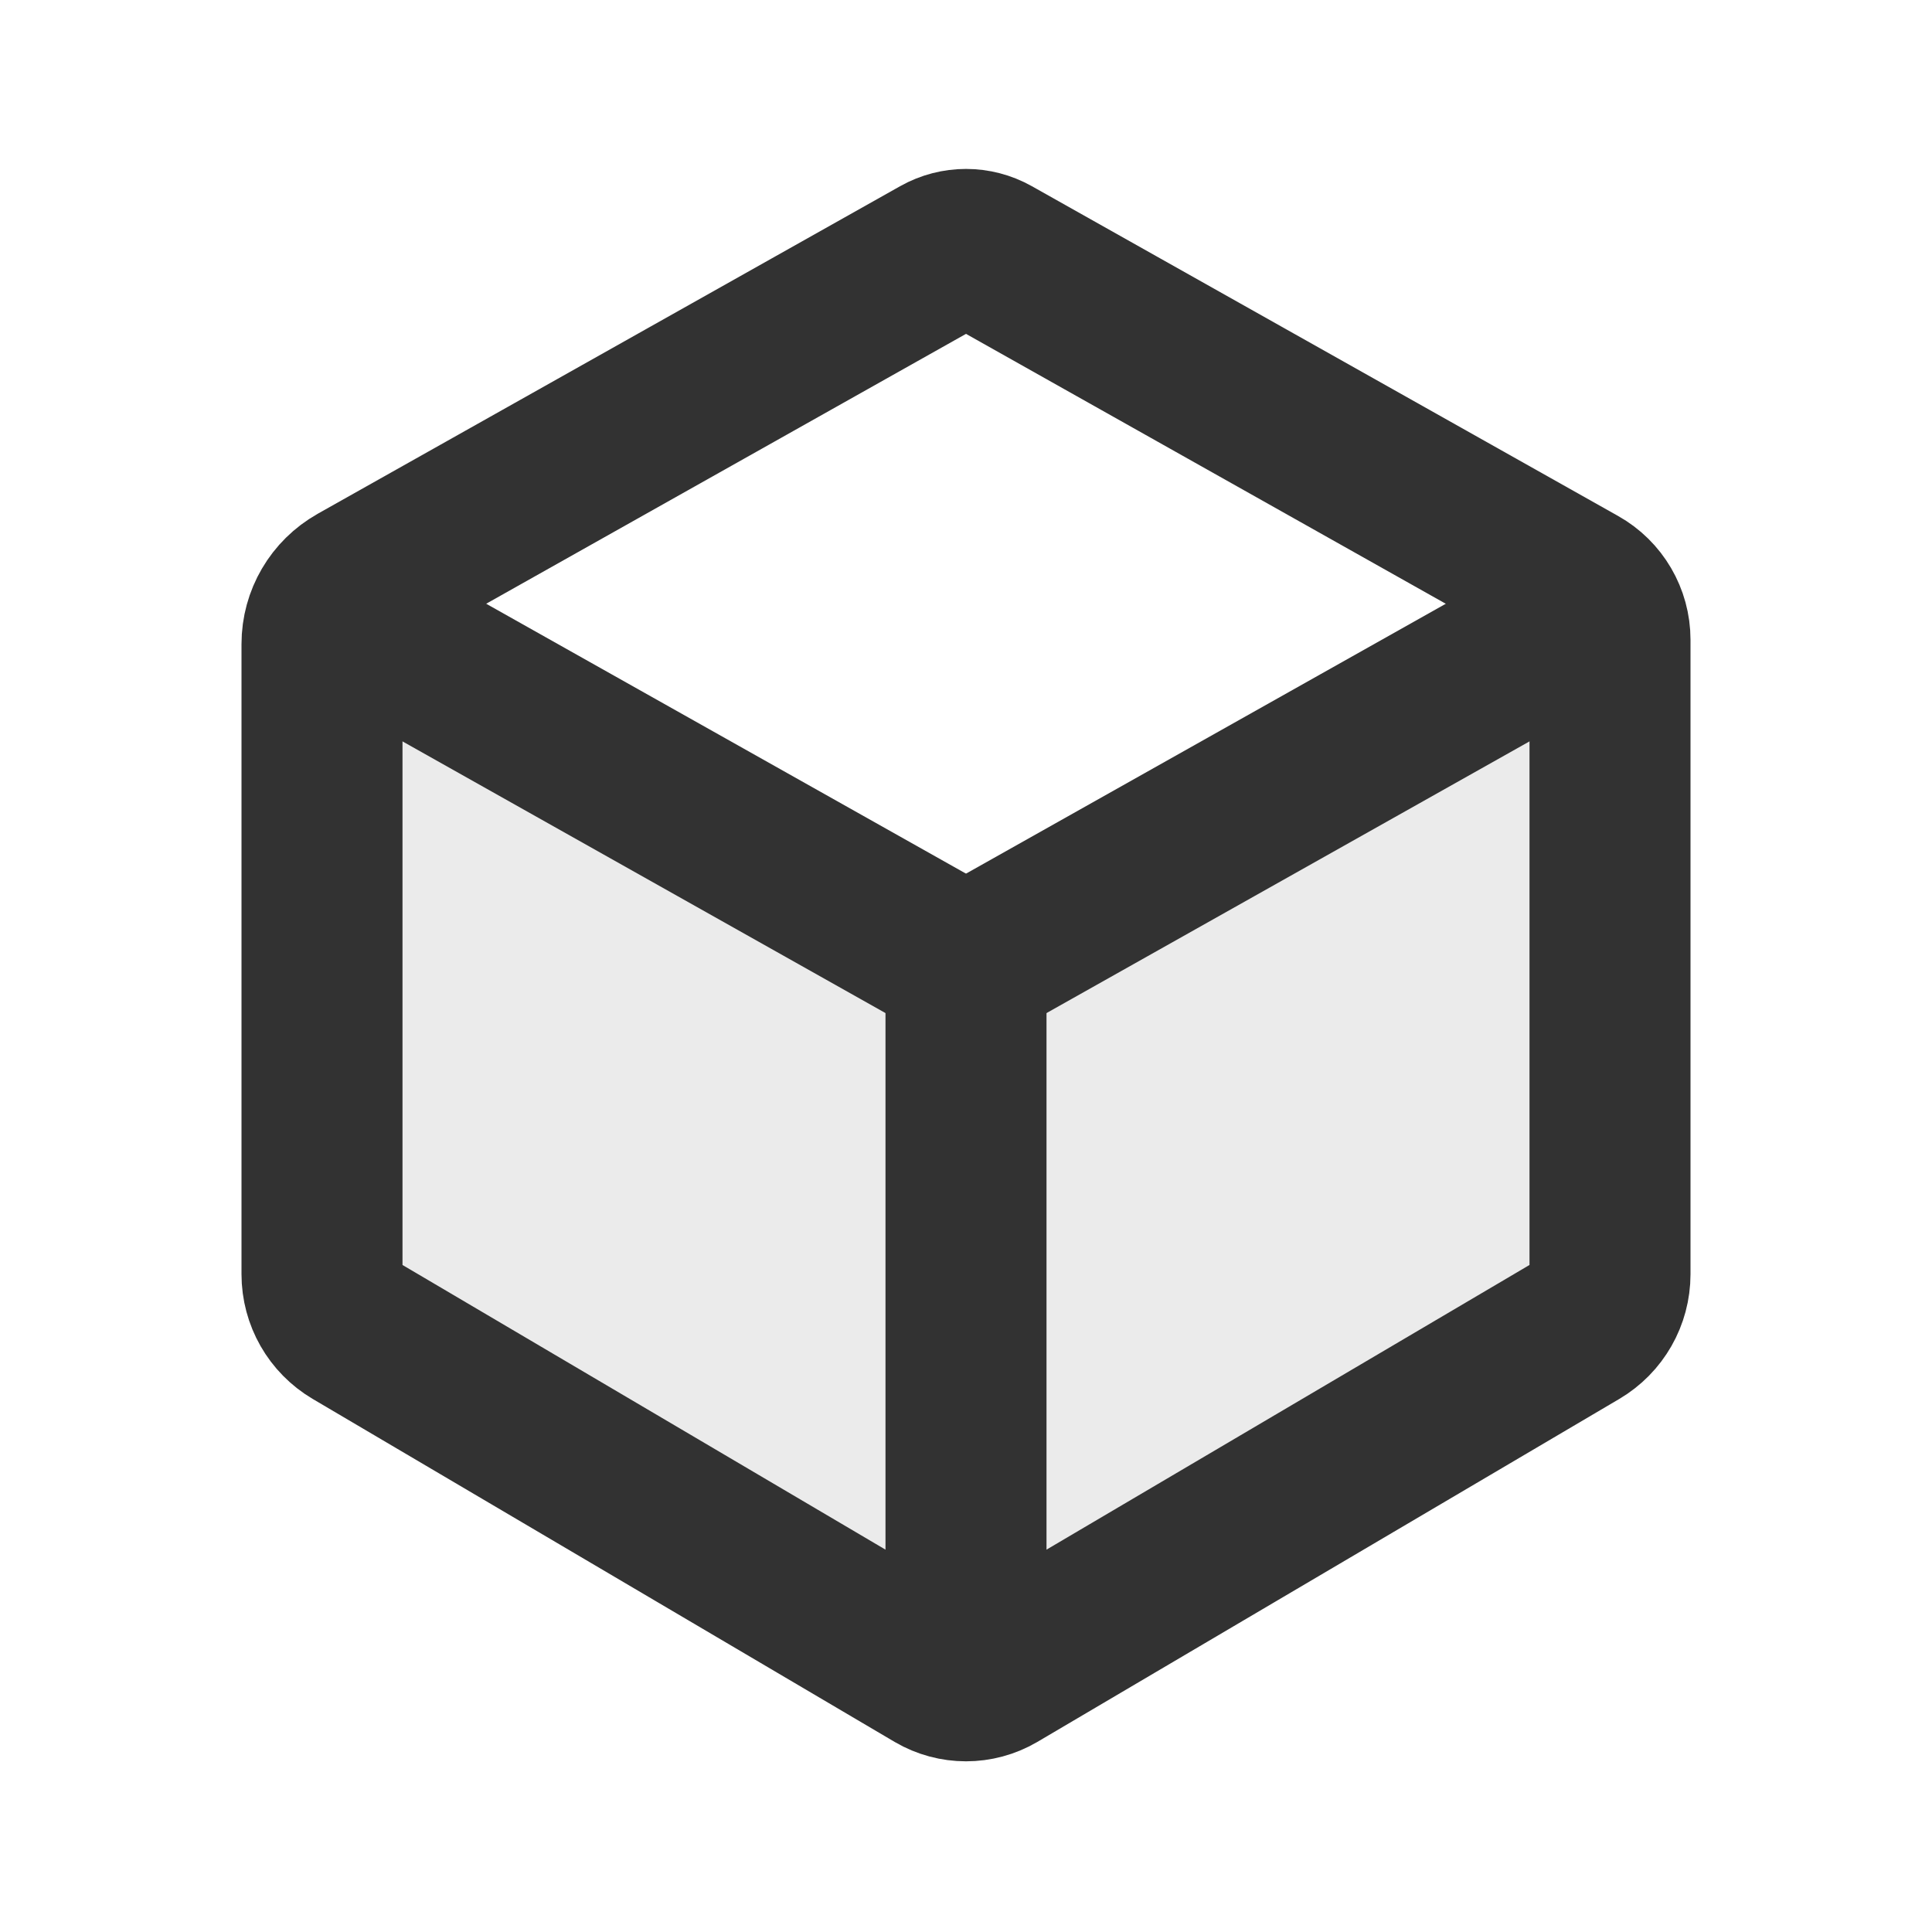
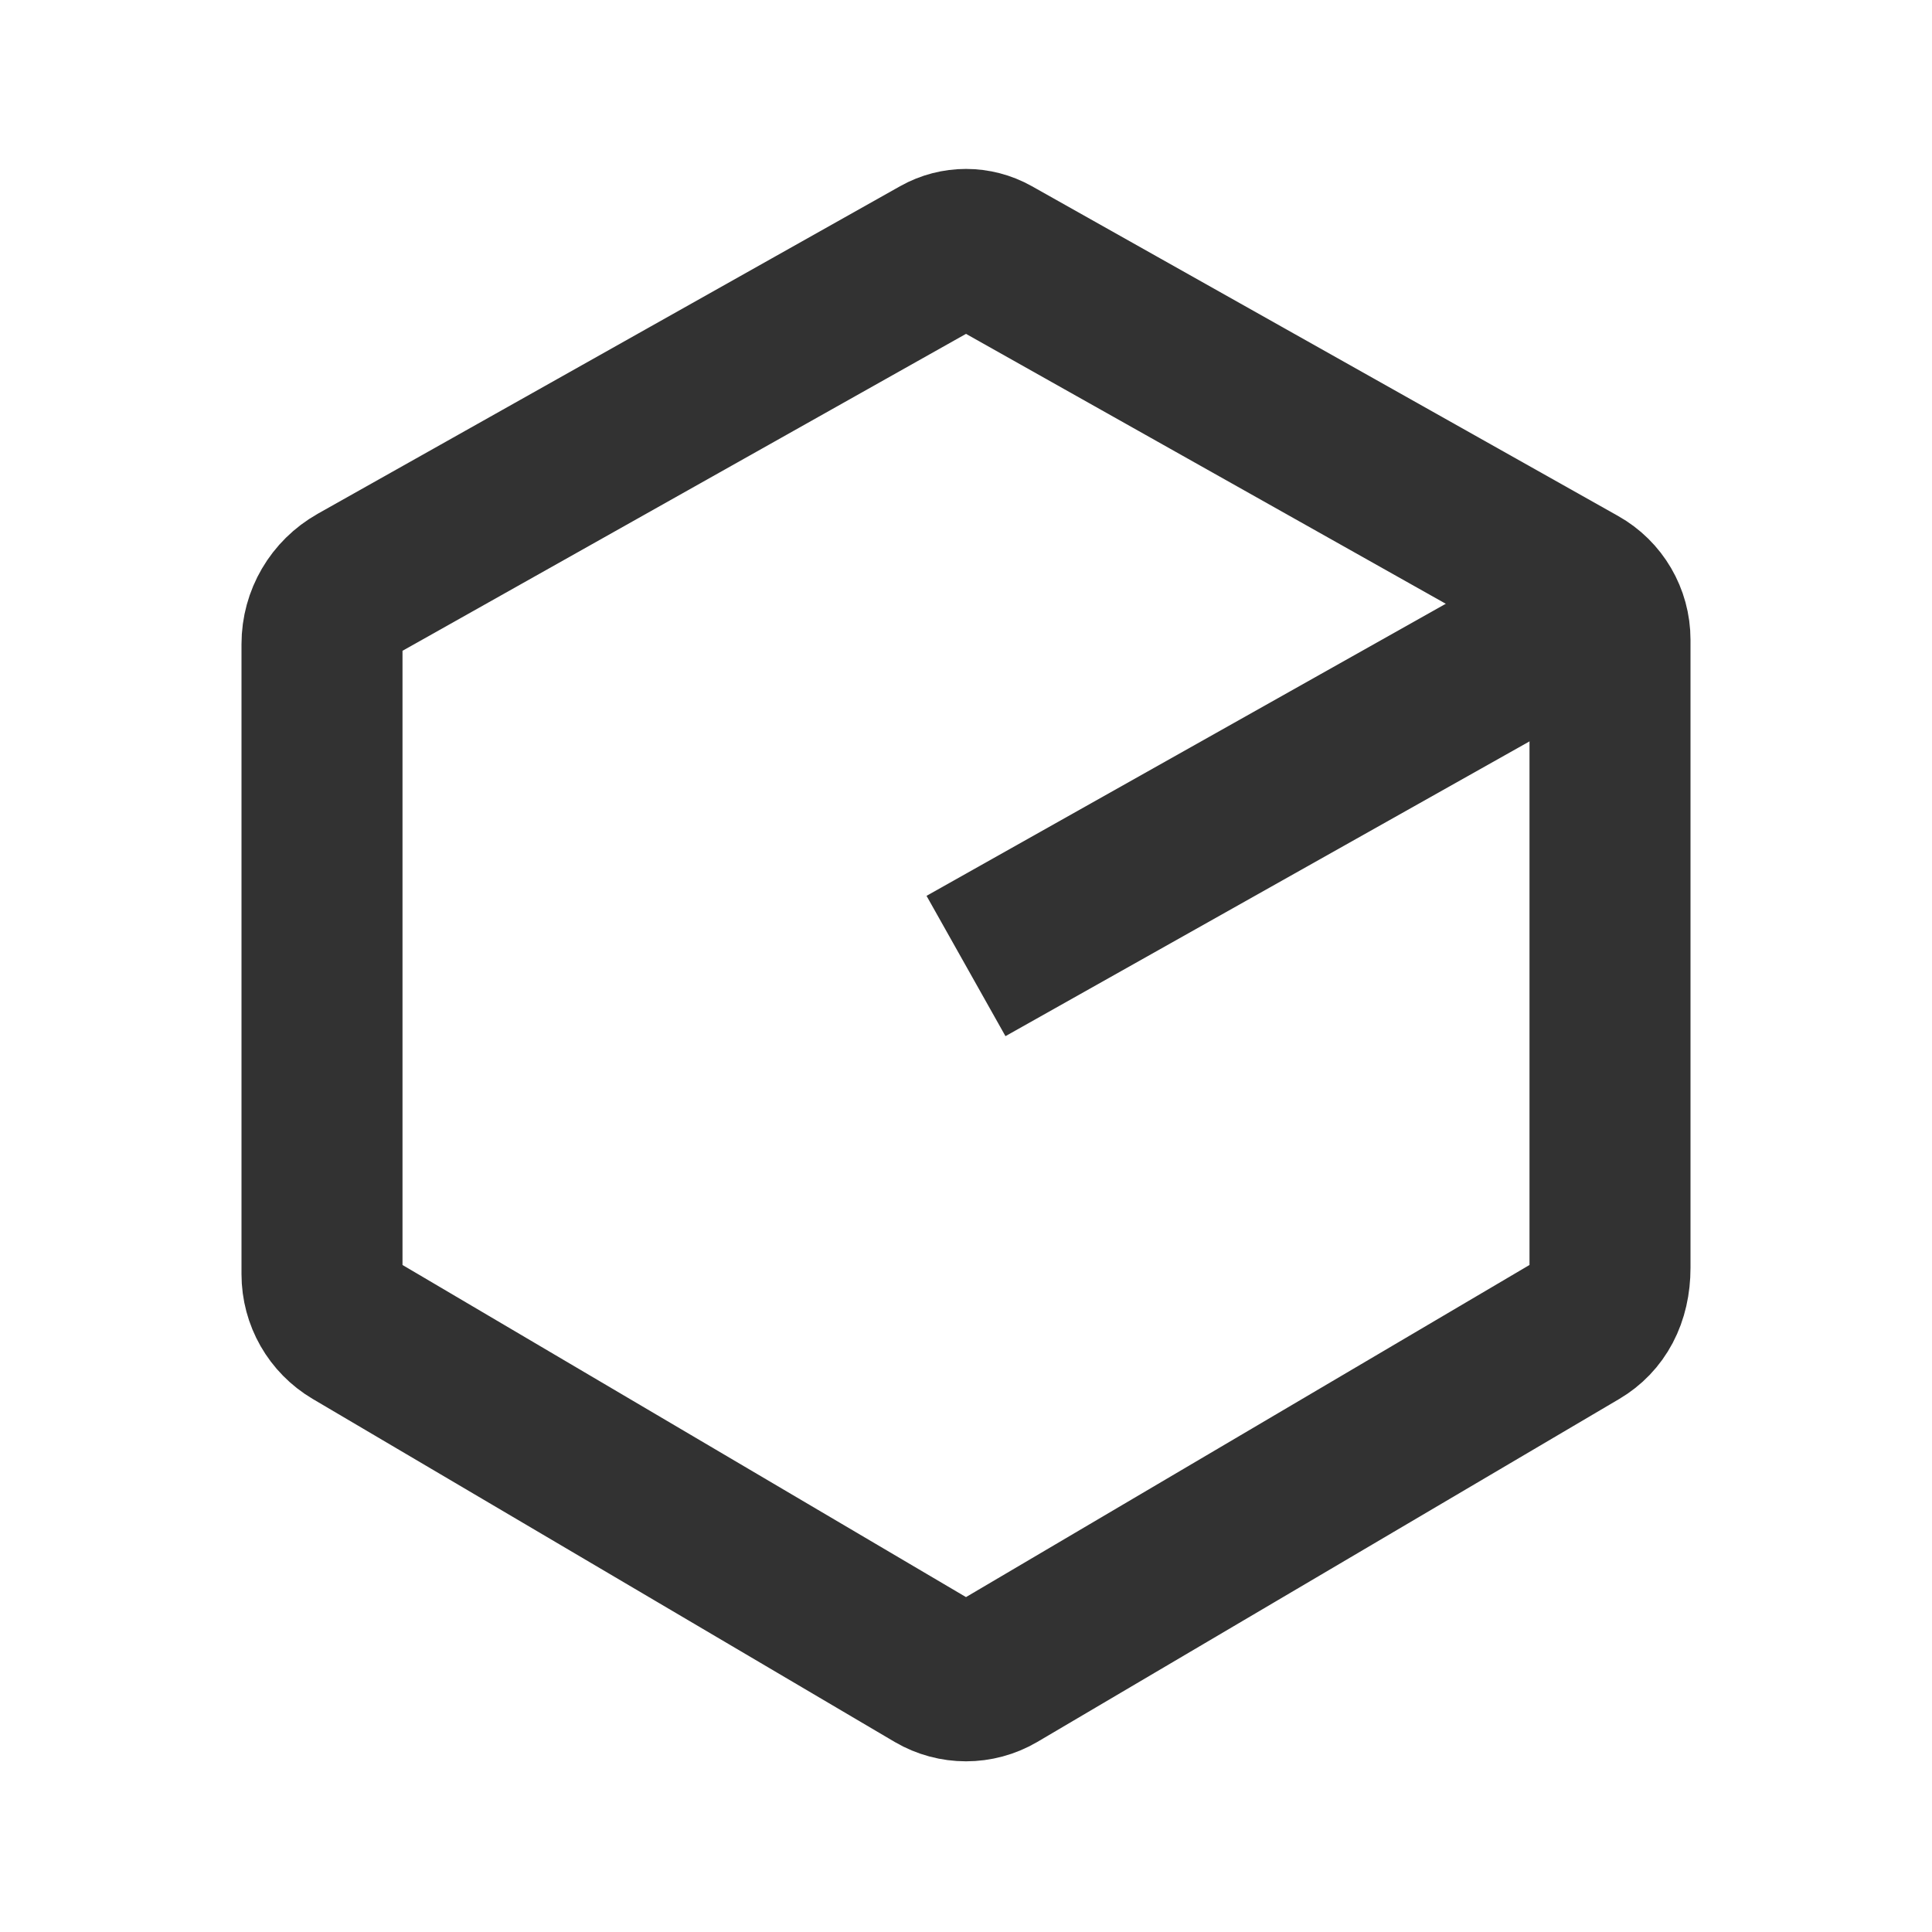
<svg xmlns="http://www.w3.org/2000/svg" width="800px" height="800px" viewBox="0 0 24 24" fill="none">
-   <path d="M4 15.829V15.75V8C4 7.691 4.167 7.406 4.436 7.255L4.451 7.246L11.618 3.215L11.673 3.184C11.876 3.07 12.124 3.07 12.327 3.184L19.61 7.281C19.851 7.416 20 7.671 20 7.947V8V15.75V15.829C20 16.112 19.851 16.373 19.607 16.517L12.379 20.777C12.145 20.914 11.855 20.914 11.621 20.777L4.393 16.517C4.149 16.373 4 16.112 4 15.829Z" stroke="#323232" stroke-width="2" />
-   <path d="M12 21V12" stroke="#323232" stroke-width="2" />
-   <path d="M12 12L4 7.5" stroke="#323232" stroke-width="2" />
+   <path d="M4 15.829V15.75V8C4 7.691 4.167 7.406 4.436 7.255L4.451 7.246L11.618 3.215L11.673 3.184C11.876 3.07 12.124 3.07 12.327 3.184L19.61 7.281C19.851 7.416 20 7.671 20 7.947V8V15.75C20 16.112 19.851 16.373 19.607 16.517L12.379 20.777C12.145 20.914 11.855 20.914 11.621 20.777L4.393 16.517C4.149 16.373 4 16.112 4 15.829Z" stroke="#323232" stroke-width="2" />
  <path d="M20 7.5L12 12" stroke="#323232" stroke-width="2" />
-   <path opacity="0.1" d="M4 15.829C4 16.112 4.149 16.373 4.393 16.517L11.621 20.777C11.855 20.915 12.145 20.915 12.379 20.777L19.607 16.517C19.851 16.373 20 16.112 20 15.829V7.947C20 7.896 19.995 7.845 19.985 7.796L12.123 12.218H11.877L4.024 7.8C4.008 7.865 4 7.932 4 8V15.829Z" fill="#323232" />
</svg>